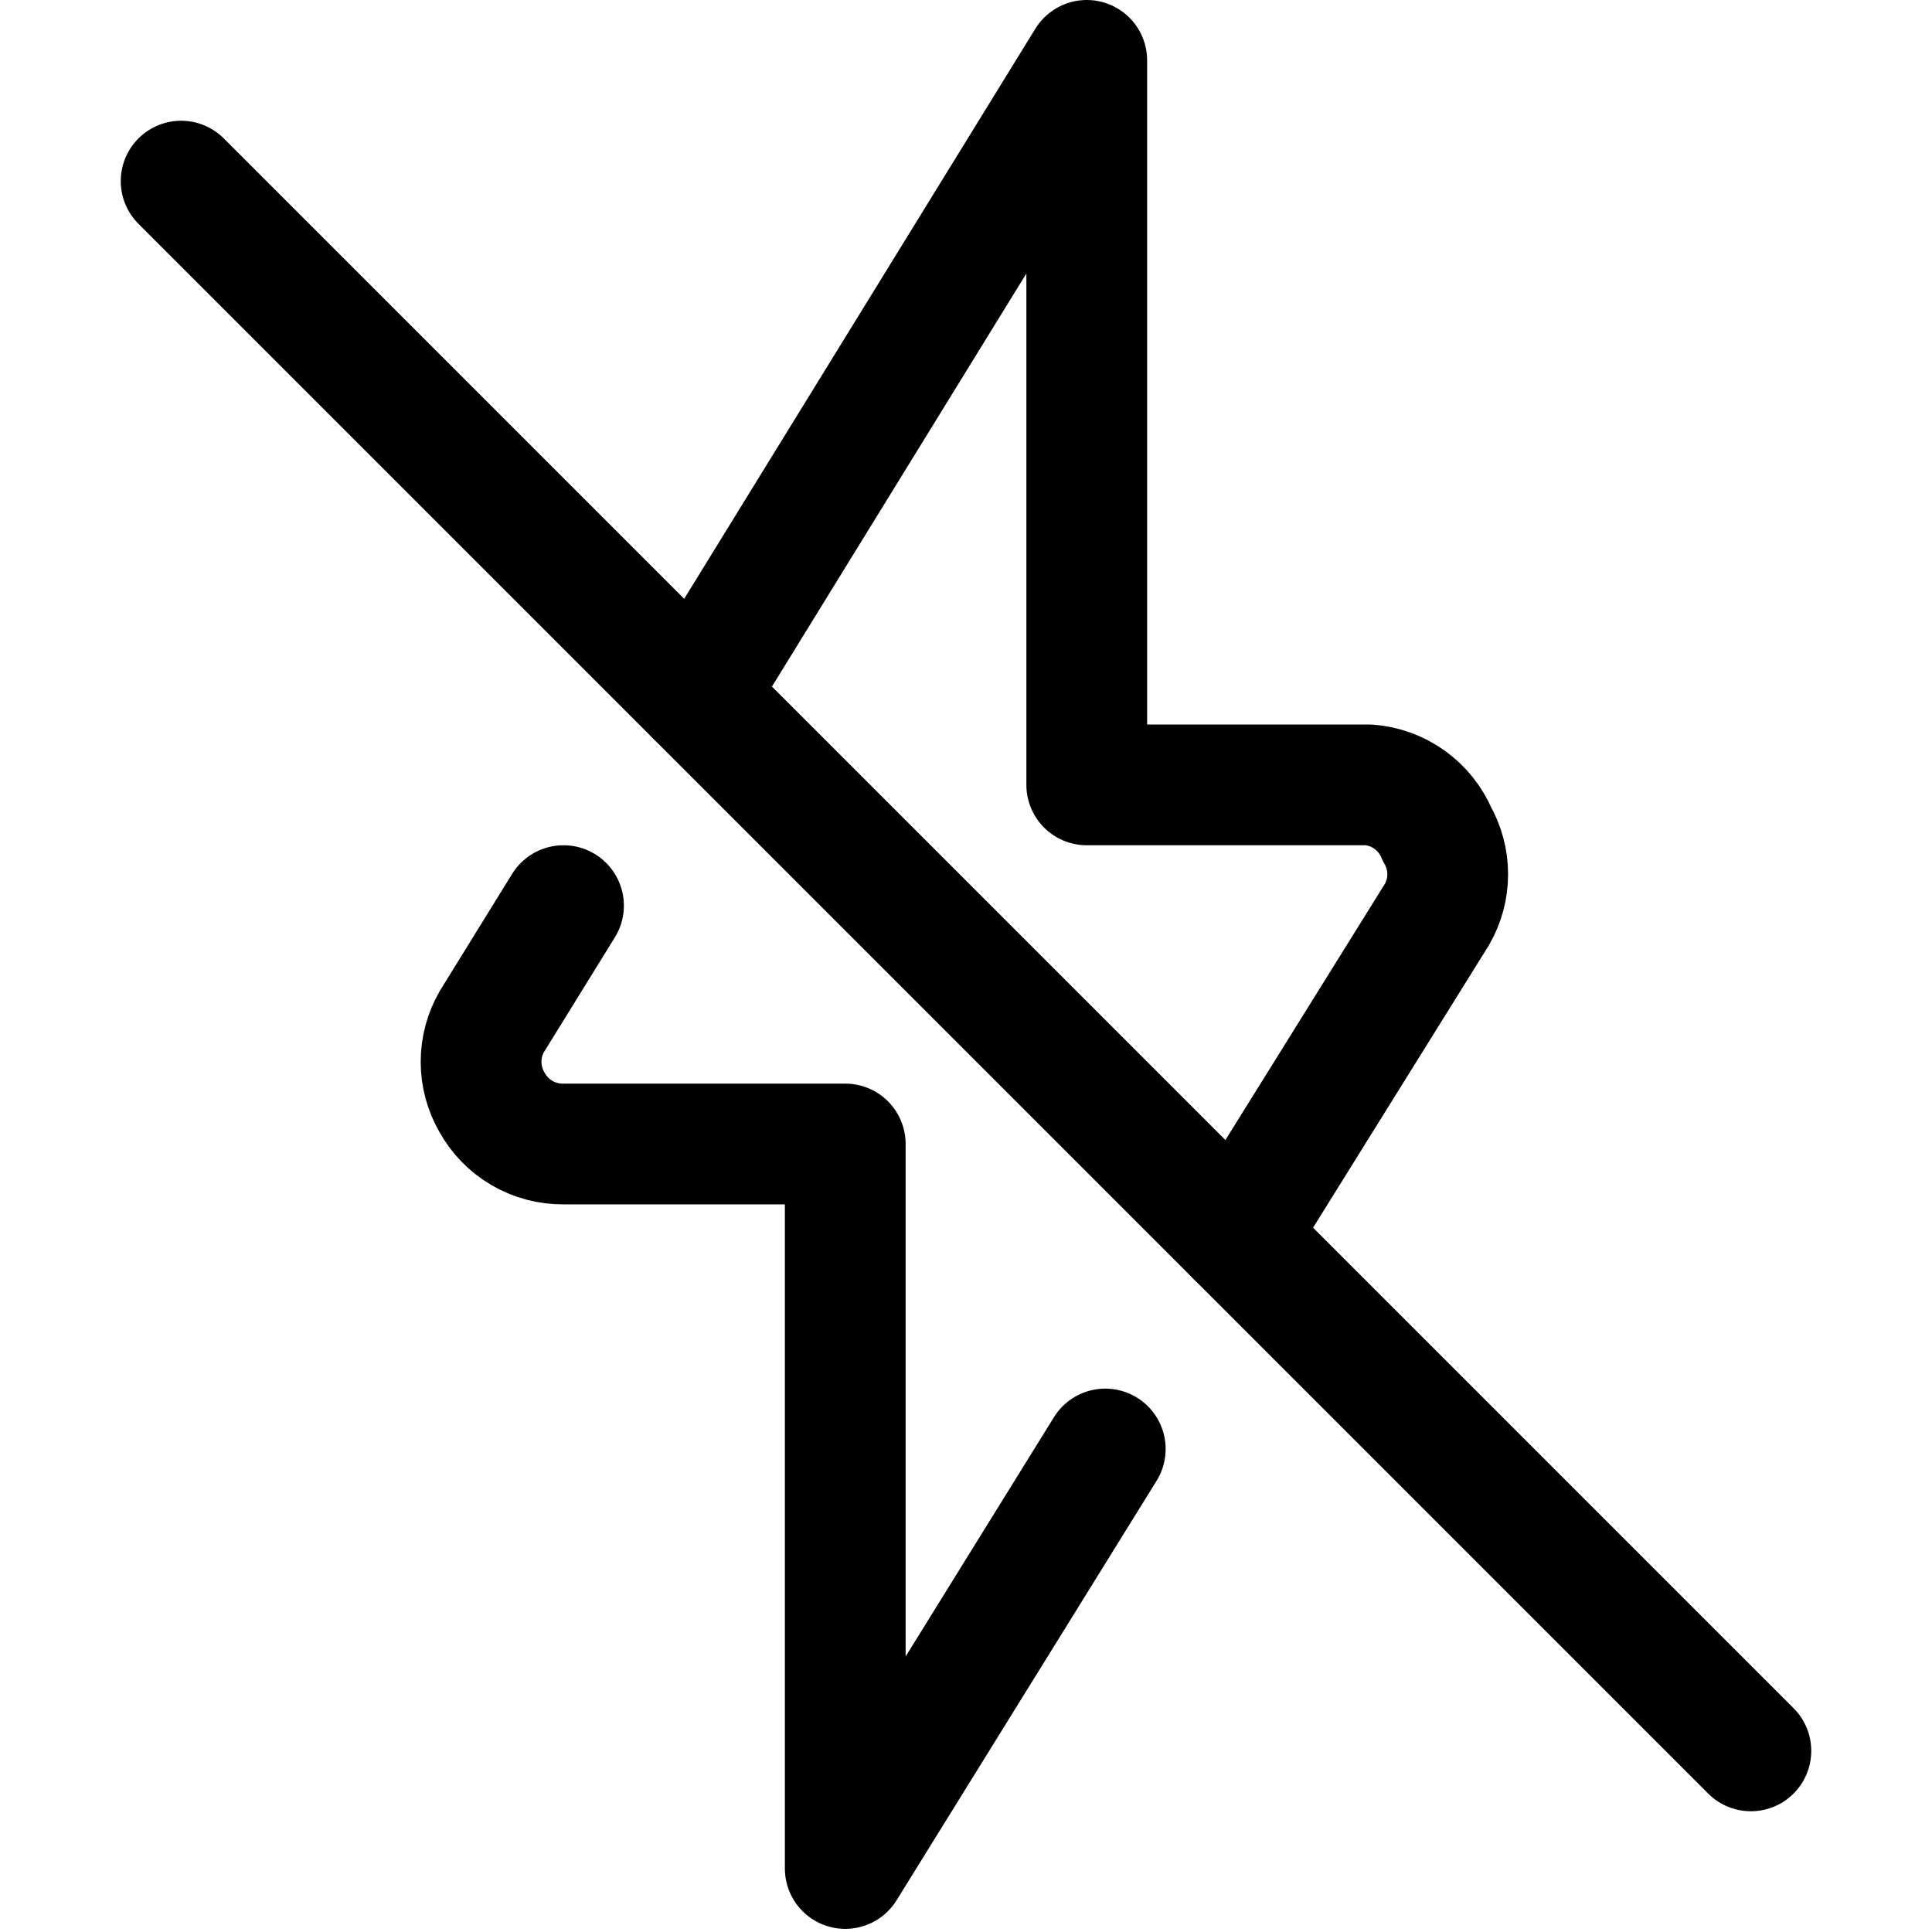
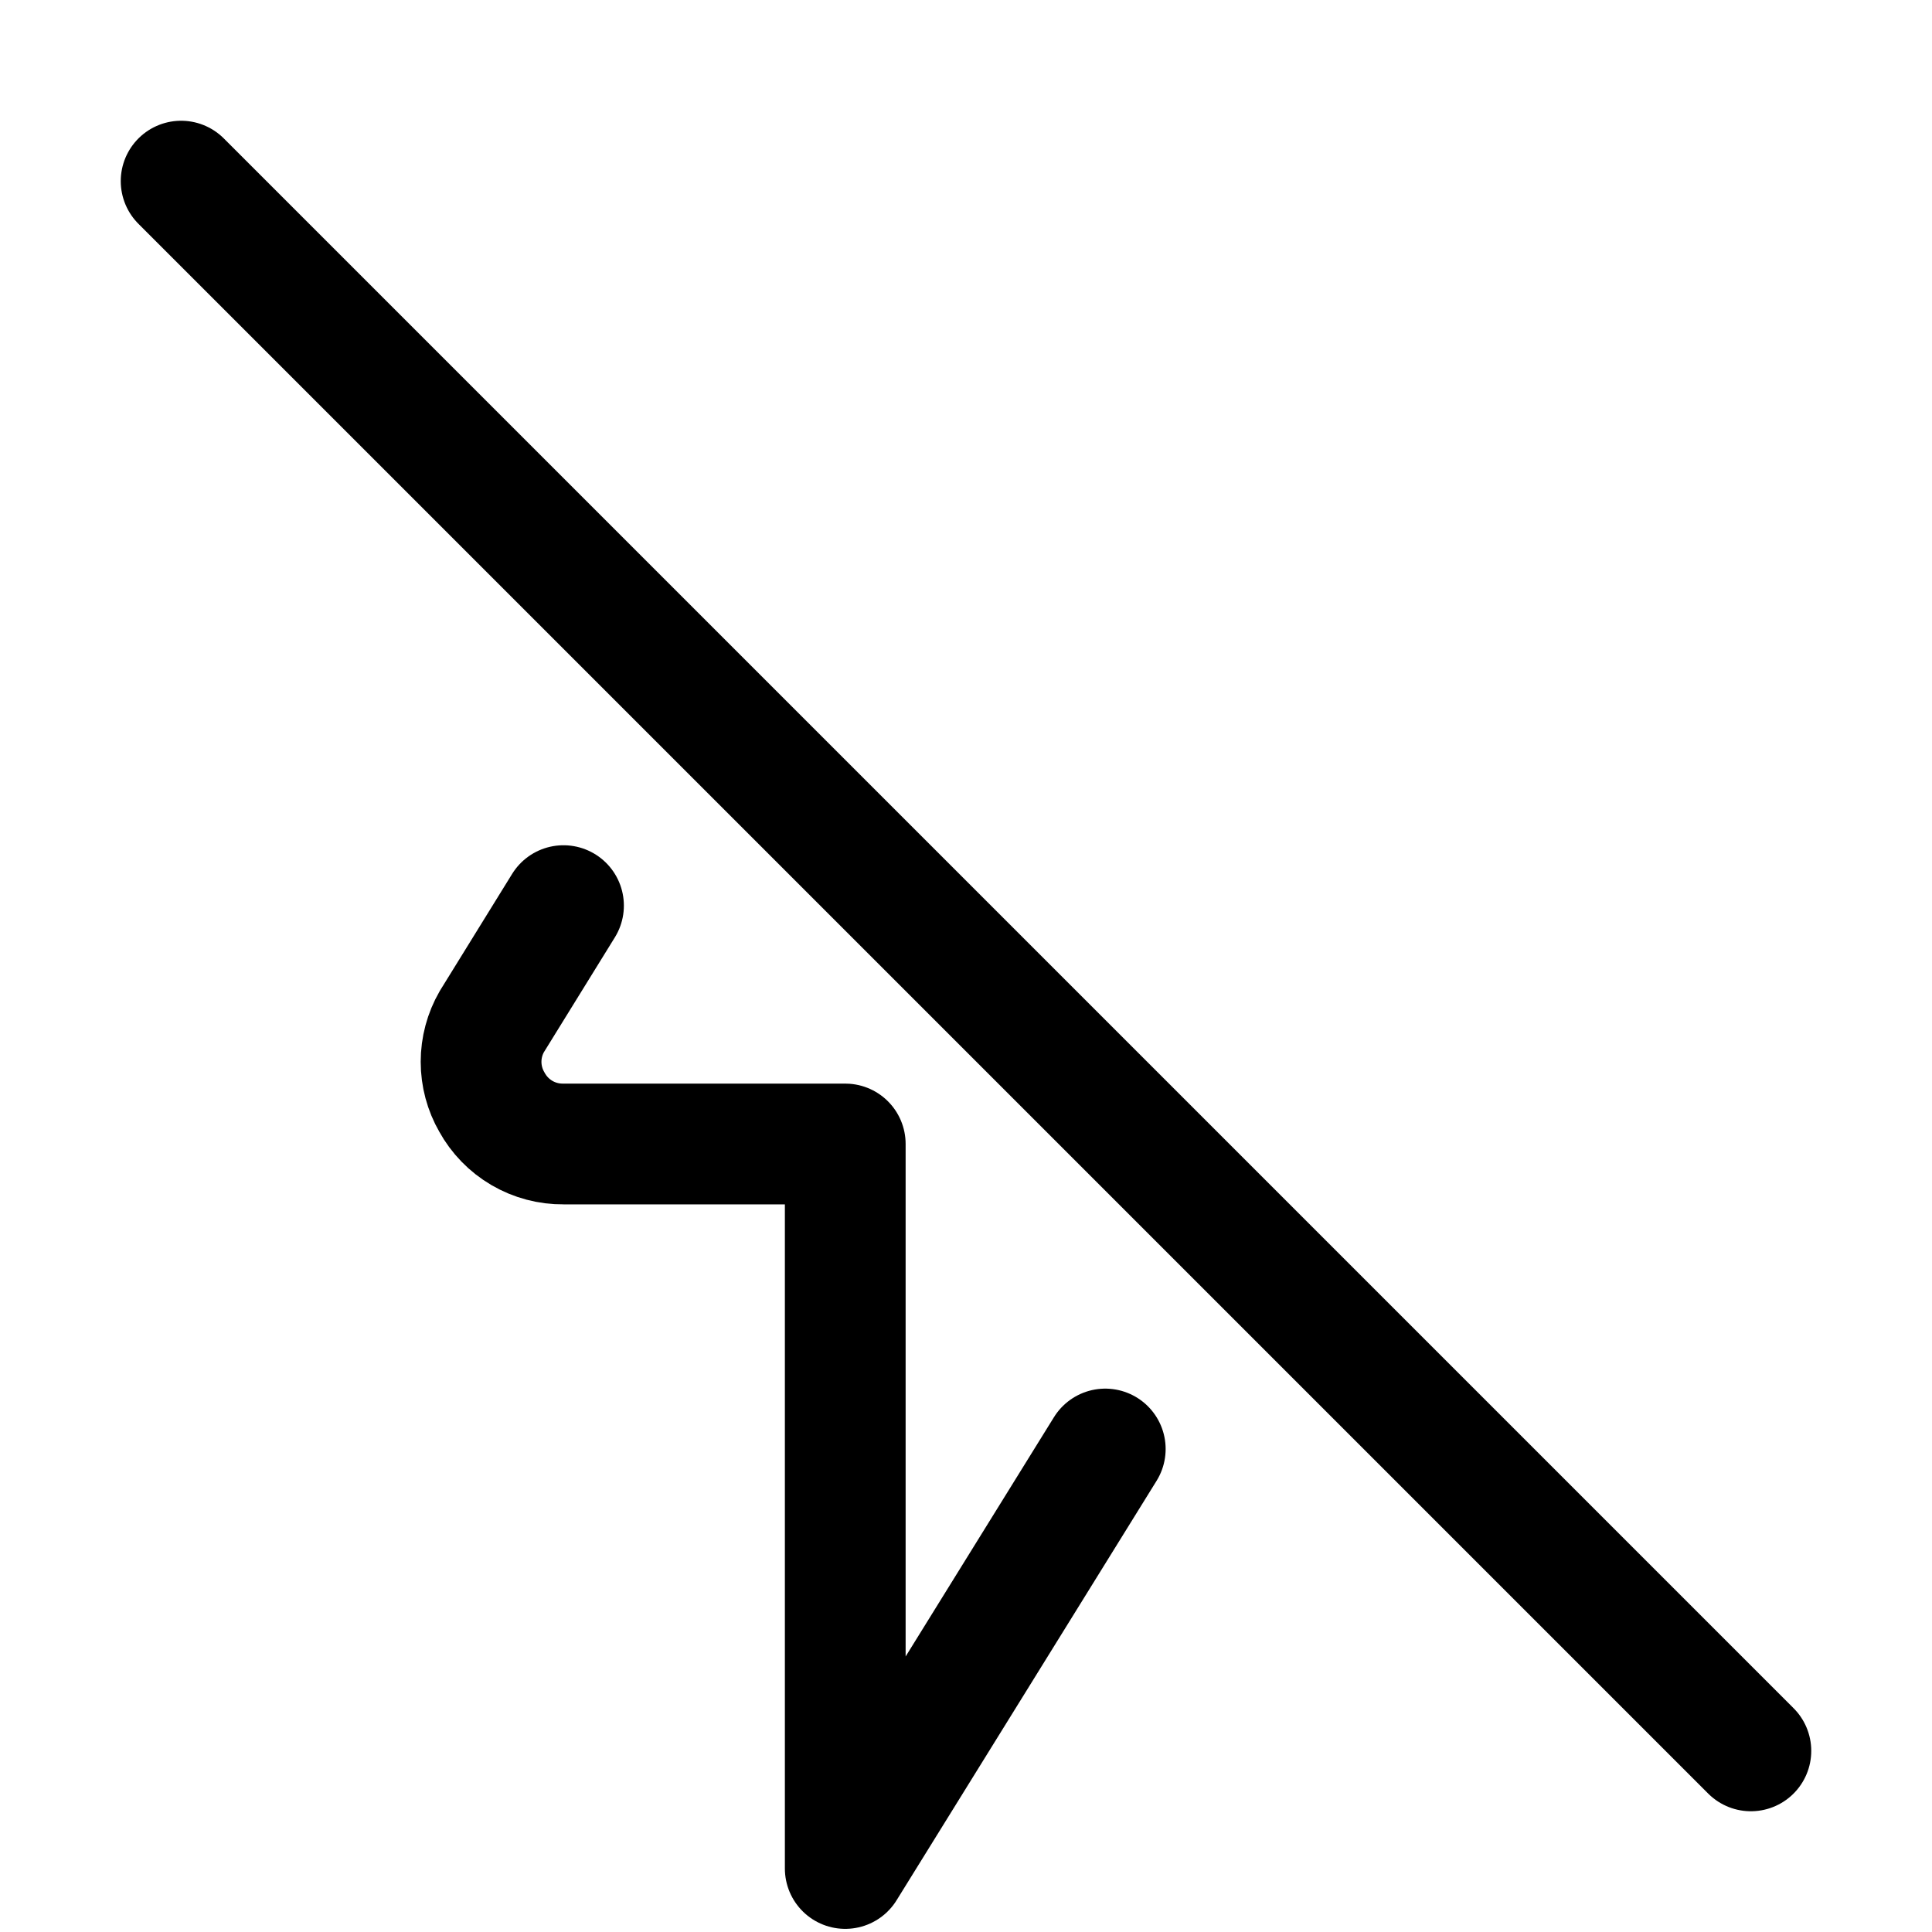
<svg xmlns="http://www.w3.org/2000/svg" fill="none" viewBox="0 0 24 24" id="Flash-Off--Streamline-Ultimate">
  <desc>Flash Off Streamline Icon: https://streamlinehq.com</desc>
-   <path stroke="#000000" stroke-linecap="round" stroke-linejoin="round" d="m15.36 15.36 2.49 -4c0.088 -0.152 0.134 -0.325 0.134 -0.5s-0.046 -0.348 -0.134 -0.5c-0.071 -0.17 -0.189 -0.317 -0.339 -0.425 -0.15 -0.108 -0.327 -0.172 -0.511 -0.185h-3.5v-9L8.64 8.64" stroke-width="1.5" />
  <path stroke="#000000" stroke-linecap="round" stroke-linejoin="round" d="m7 11.25 -0.89 1.44c-0.088 0.152 -0.134 0.325 -0.134 0.5s0.046 0.348 0.134 0.5c0.087 0.159 0.216 0.292 0.373 0.384 0.157 0.092 0.336 0.139 0.517 0.137H10.5v9L13.73 18" stroke-width="1.5" />
  <path stroke="#000000" stroke-linecap="round" stroke-linejoin="round" d="m2.25 2.25 19.5 19.5" stroke-width="1.5" />
</svg>